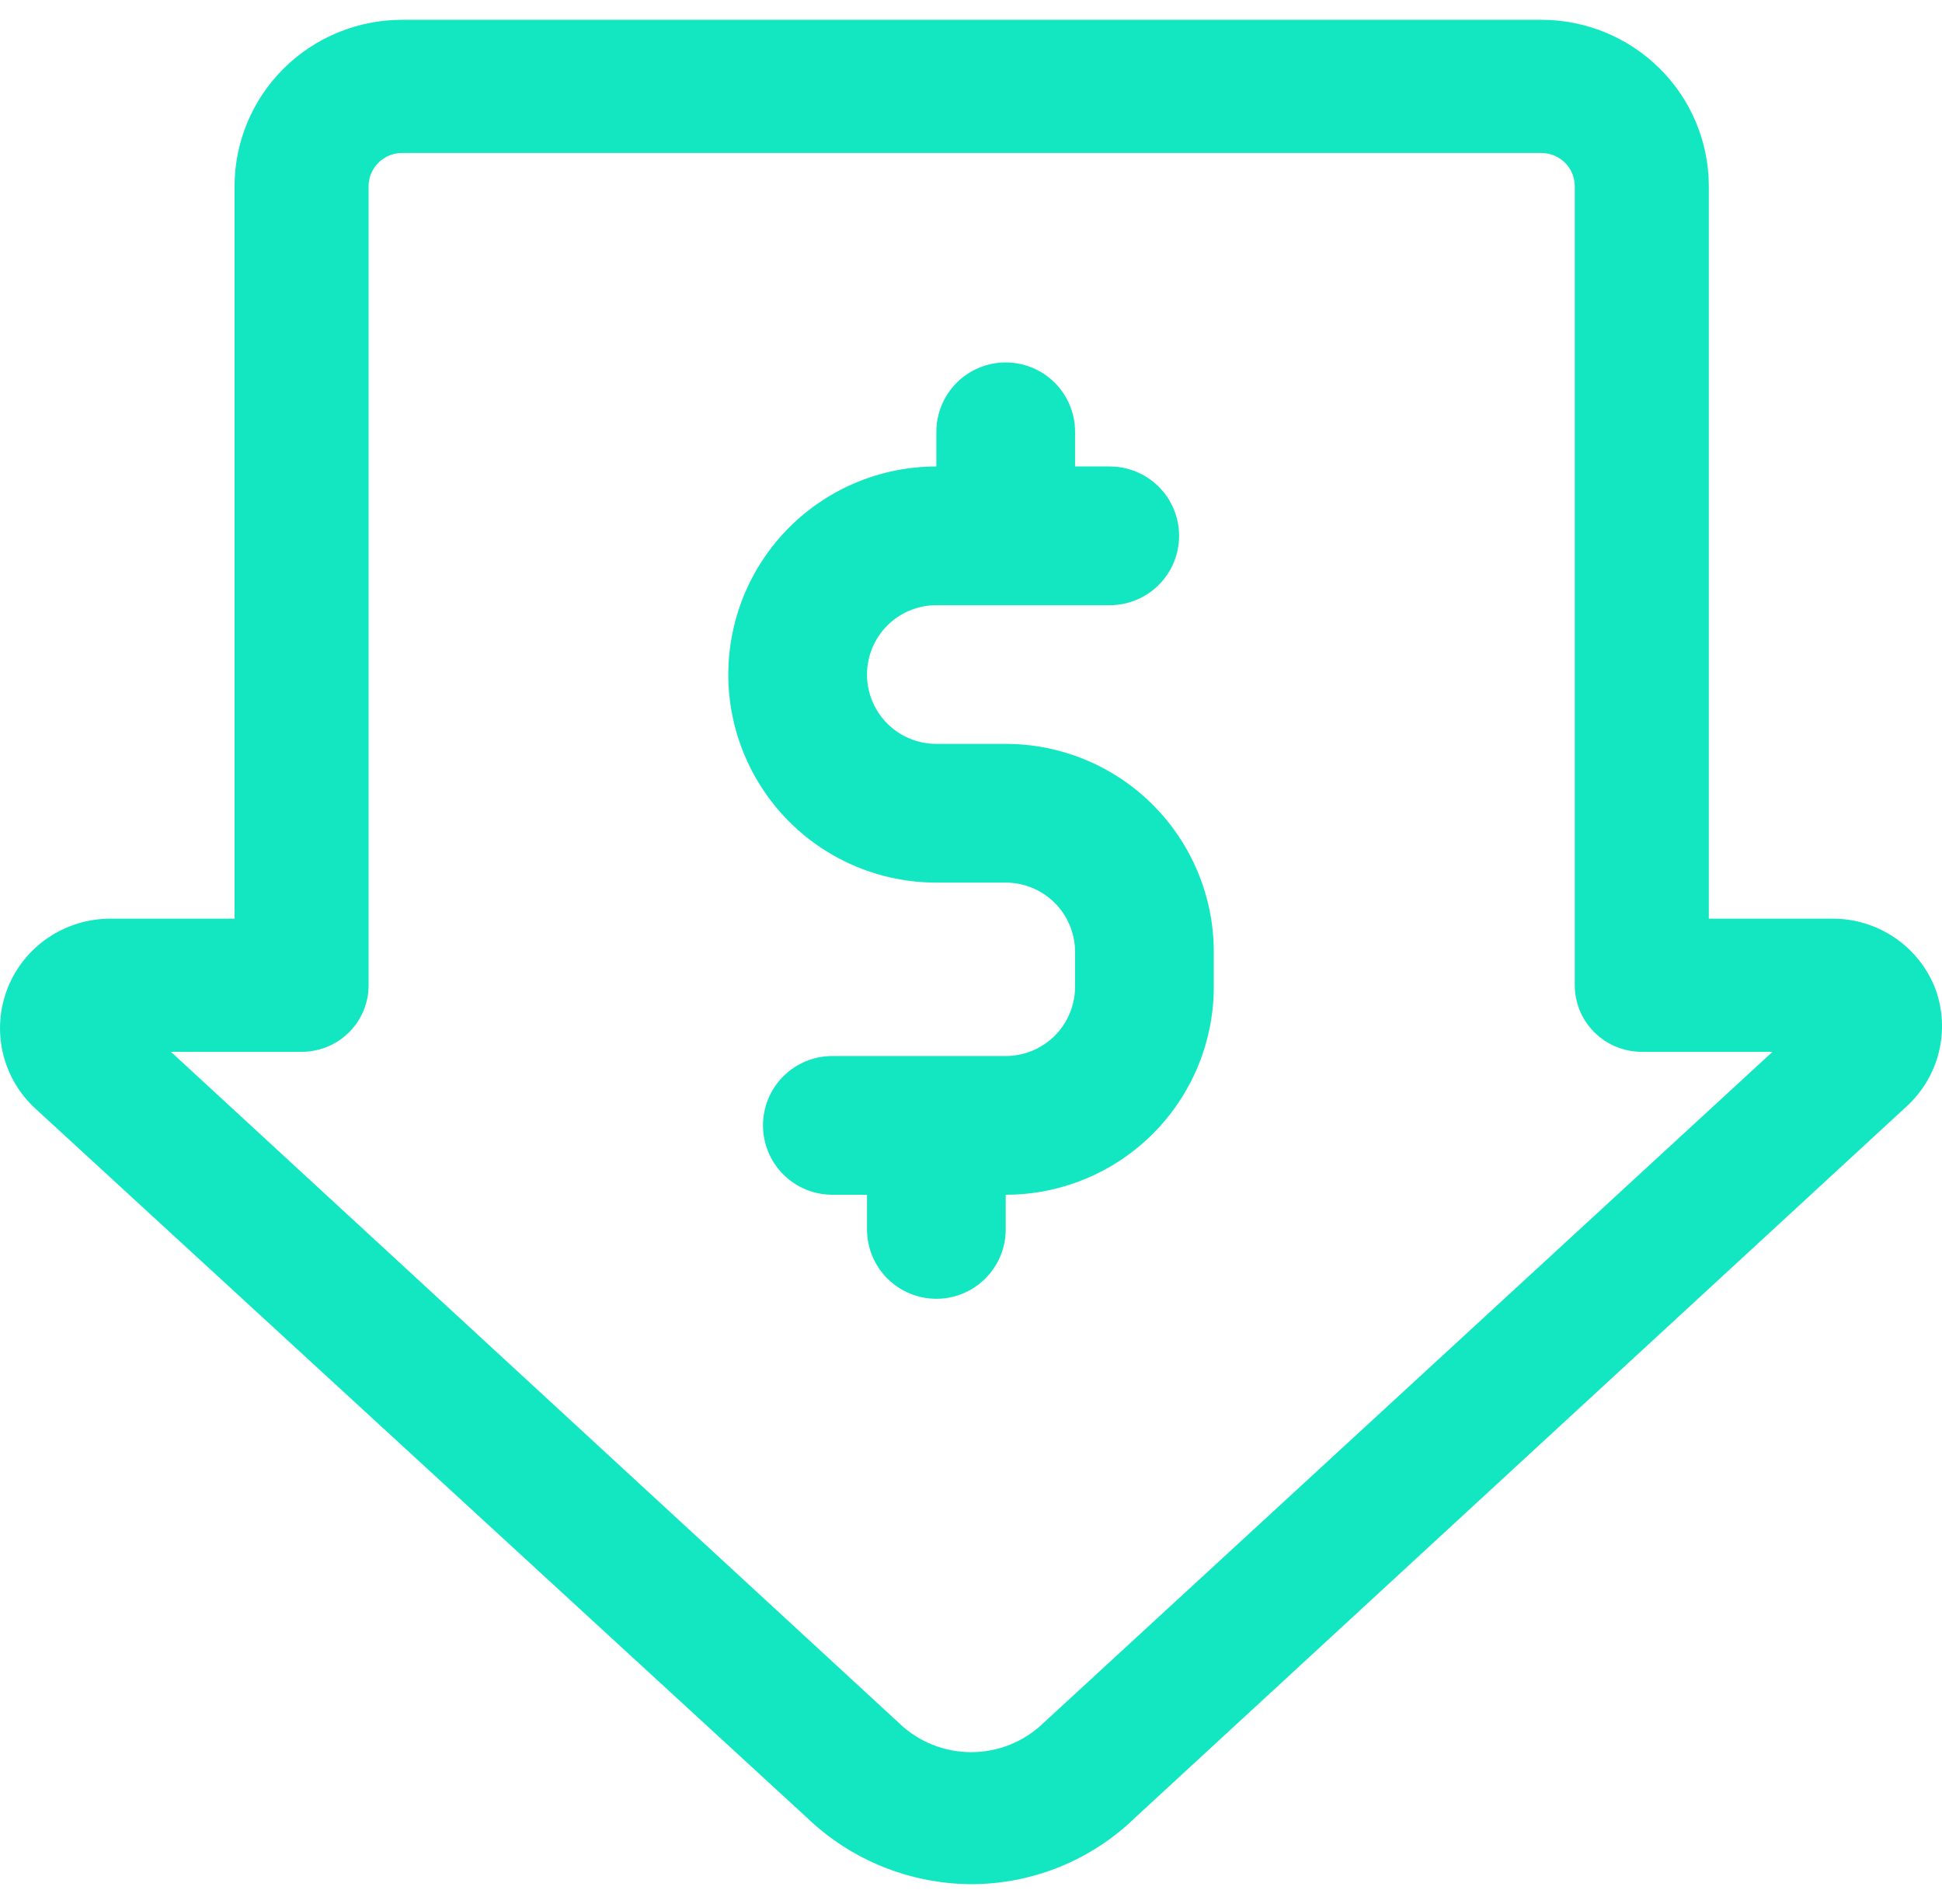
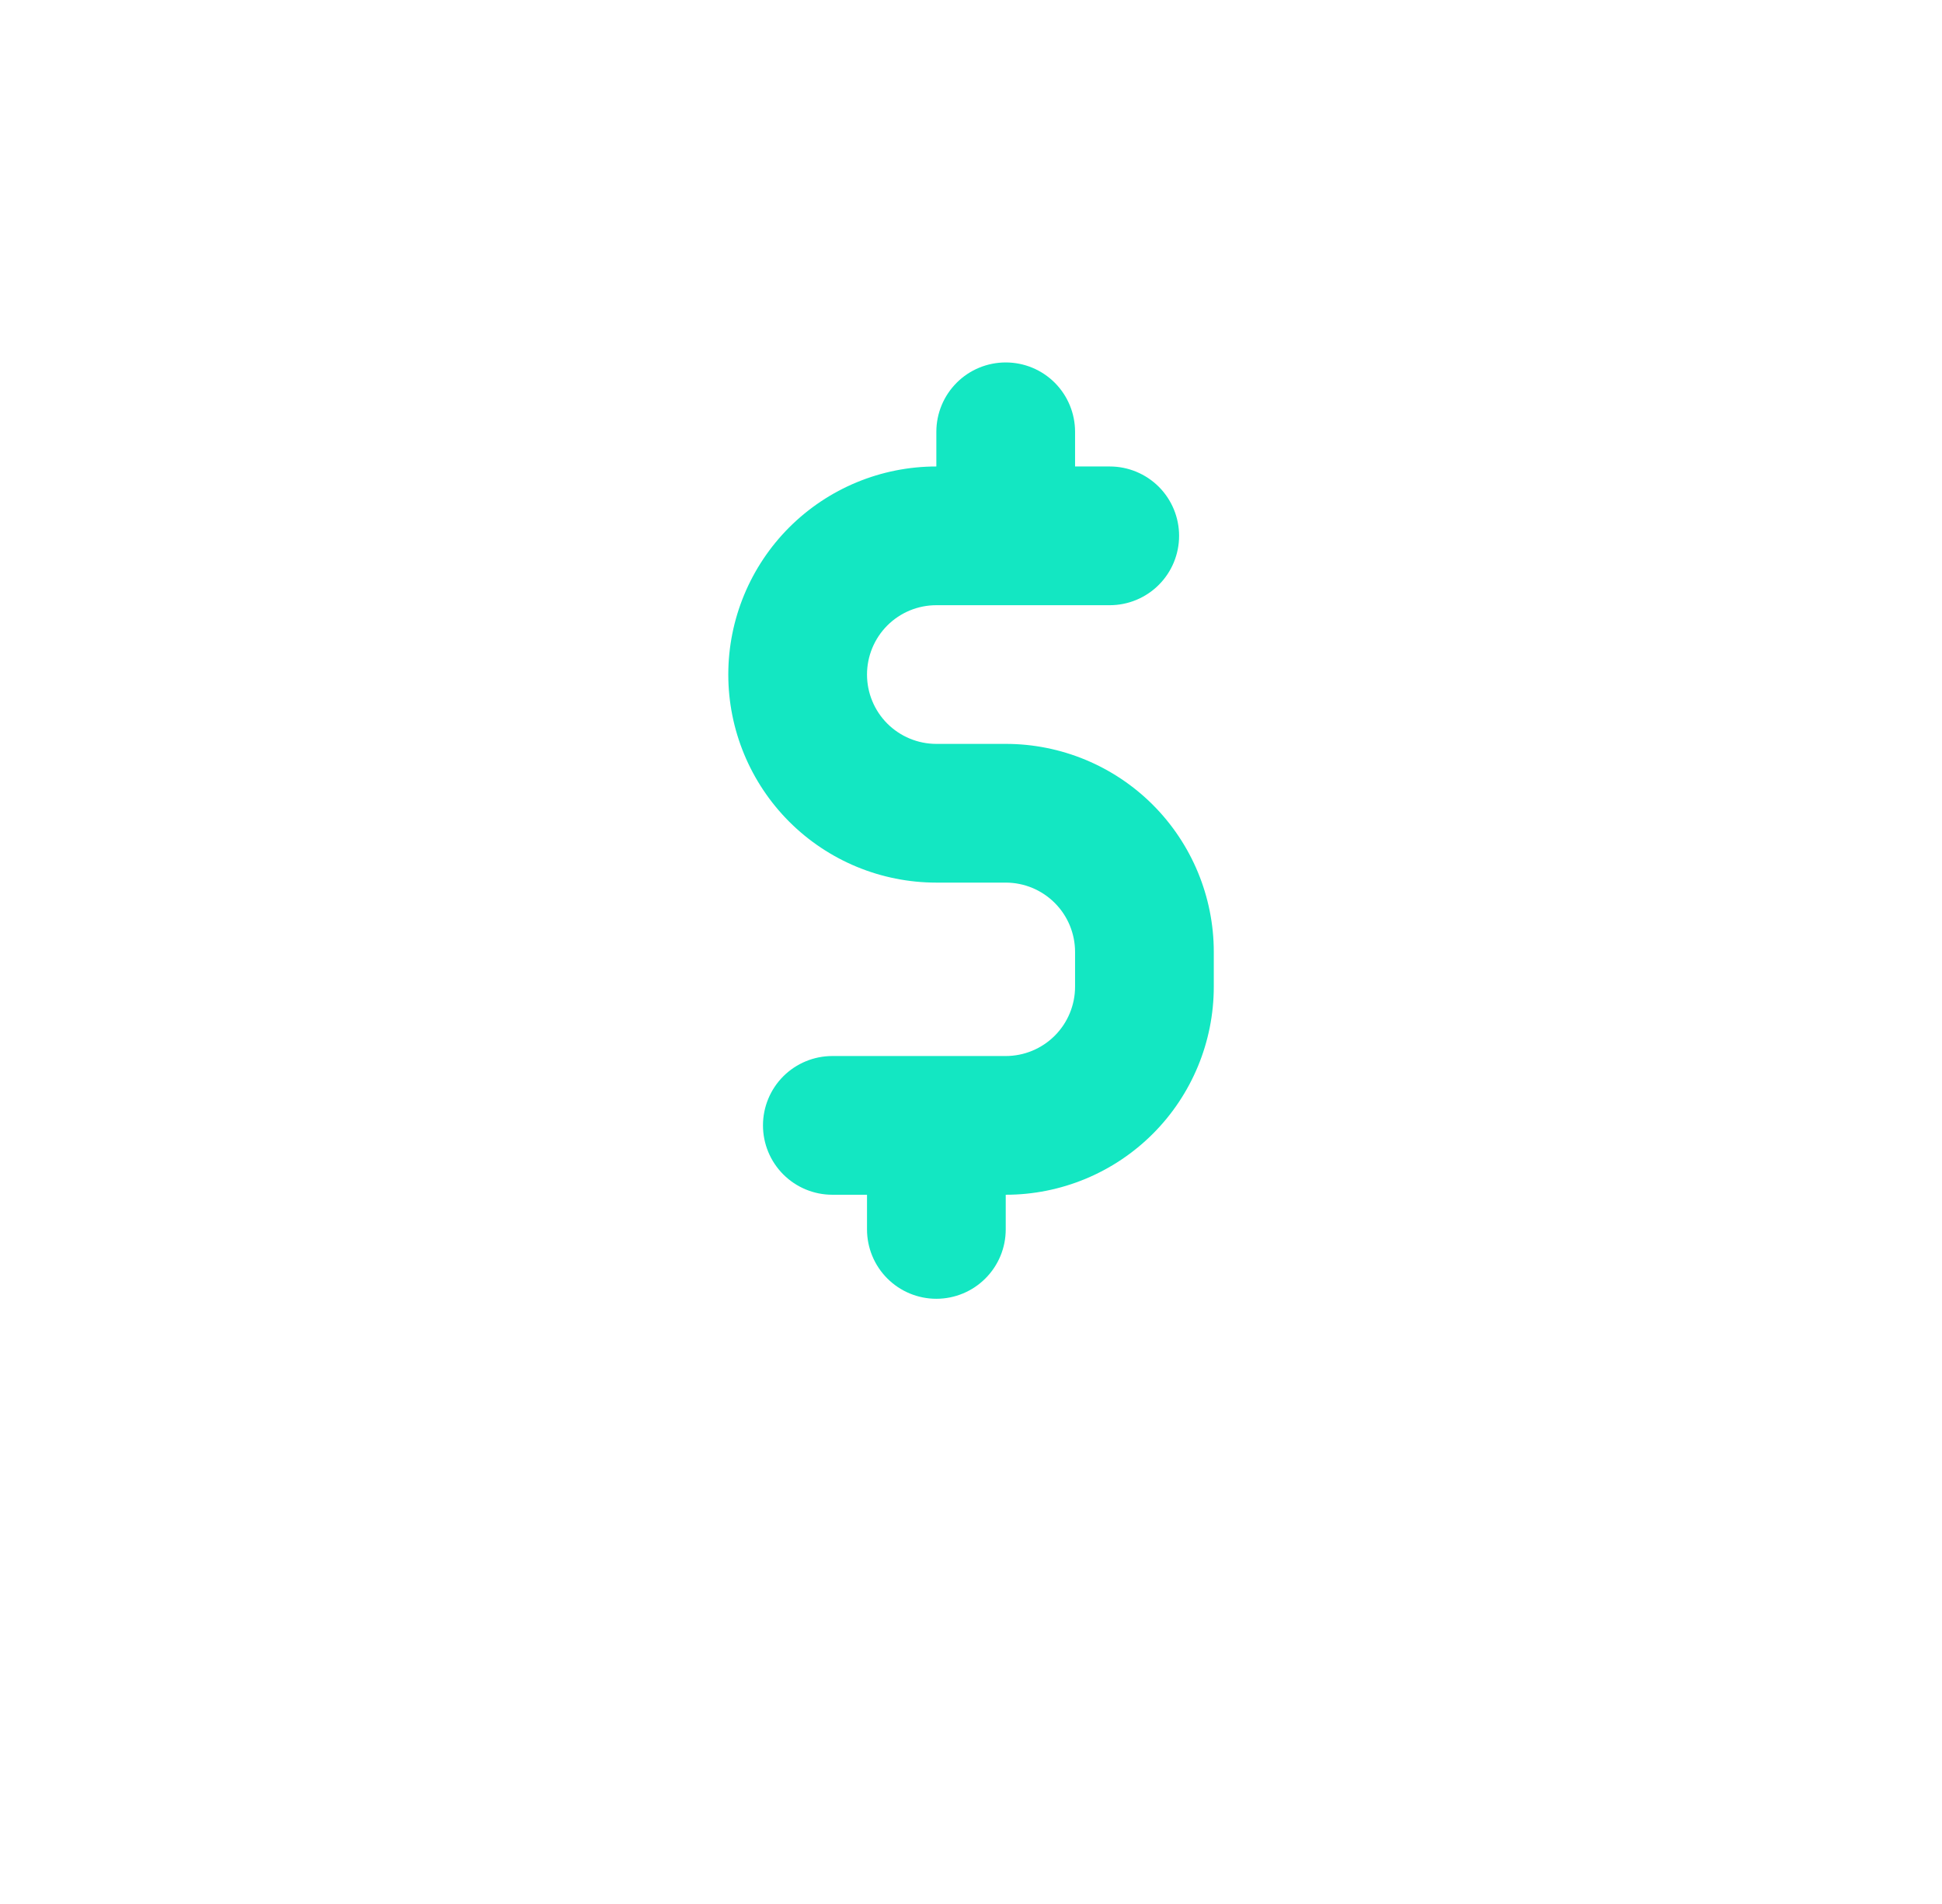
<svg xmlns="http://www.w3.org/2000/svg" width="51" height="50" viewBox="0 0 51 50" fill="none">
-   <path d="M50.824 25.961C50.614 25.419 50.243 24.954 49.761 24.626C49.278 24.298 48.707 24.123 48.123 24.125H44.876V4.891C44.876 3.732 44.413 2.62 43.587 1.8C42.762 0.98 41.643 0.52 40.477 0.52H10.56C9.393 0.52 8.274 0.98 7.449 1.8C6.624 2.62 6.16 3.732 6.16 4.891V24.125H2.905C2.321 24.123 1.751 24.297 1.268 24.622C0.785 24.948 0.413 25.411 0.2 25.951C-0.013 26.491 -0.057 27.082 0.074 27.647C0.205 28.212 0.505 28.725 0.934 29.117L21.189 47.731C22.35 48.848 23.902 49.475 25.518 49.48C27.124 49.475 28.665 48.848 29.812 47.731L50.05 29.074C50.476 28.691 50.778 28.19 50.916 27.635C51.054 27.081 51.022 26.498 50.824 25.961ZM27.401 45.248C26.894 45.739 26.213 46.013 25.505 46.013C24.797 46.013 24.116 45.739 23.609 45.248L4.489 27.622H7.92C8.387 27.622 8.835 27.438 9.165 27.11C9.495 26.782 9.68 26.338 9.68 25.874V4.891C9.68 4.659 9.773 4.437 9.938 4.273C10.103 4.109 10.326 4.017 10.56 4.017H40.477C40.71 4.017 40.934 4.109 41.099 4.273C41.264 4.437 41.356 4.659 41.356 4.891V25.874C41.356 26.338 41.542 26.782 41.872 27.11C42.202 27.438 42.65 27.622 43.116 27.622H46.548L27.401 45.248Z" fill="#13E7C2" />
  <path d="M26.412 19.535H24.59C24.107 19.535 23.644 19.343 23.302 19.002C22.961 18.66 22.769 18.197 22.769 17.714C22.769 17.231 22.961 16.768 23.302 16.426C23.644 16.084 24.107 15.893 24.59 15.893H29.144C29.627 15.893 30.09 15.701 30.432 15.359C30.773 15.018 30.965 14.554 30.965 14.071C30.965 13.588 30.773 13.125 30.432 12.783C30.09 12.442 29.627 12.25 29.144 12.25H28.233V11.339C28.233 10.856 28.041 10.393 27.7 10.051C27.358 9.709 26.895 9.518 26.412 9.518C25.929 9.518 25.465 9.709 25.124 10.051C24.782 10.393 24.59 10.856 24.59 11.339V12.25C23.141 12.25 21.751 12.825 20.726 13.85C19.702 14.875 19.126 16.265 19.126 17.714C19.126 19.163 19.702 20.553 20.726 21.578C21.751 22.603 23.141 23.178 24.59 23.178H26.412C26.895 23.178 27.358 23.37 27.7 23.712C28.041 24.053 28.233 24.517 28.233 25V25.91C28.233 26.393 28.041 26.857 27.7 27.198C27.358 27.54 26.895 27.732 26.412 27.732H21.858C21.375 27.732 20.912 27.924 20.57 28.265C20.229 28.607 20.037 29.07 20.037 29.553C20.037 30.036 20.229 30.5 20.57 30.841C20.912 31.183 21.375 31.375 21.858 31.375H22.769V32.285C22.769 32.769 22.961 33.232 23.302 33.573C23.644 33.915 24.107 34.107 24.59 34.107C25.073 34.107 25.537 33.915 25.878 33.573C26.22 33.232 26.412 32.769 26.412 32.285V31.375C27.861 31.375 29.251 30.799 30.276 29.774C31.3 28.75 31.876 27.36 31.876 25.91V25C31.876 23.55 31.3 22.161 30.276 21.136C29.251 20.111 27.861 19.535 26.412 19.535Z" fill="#13E7C2" />
</svg>